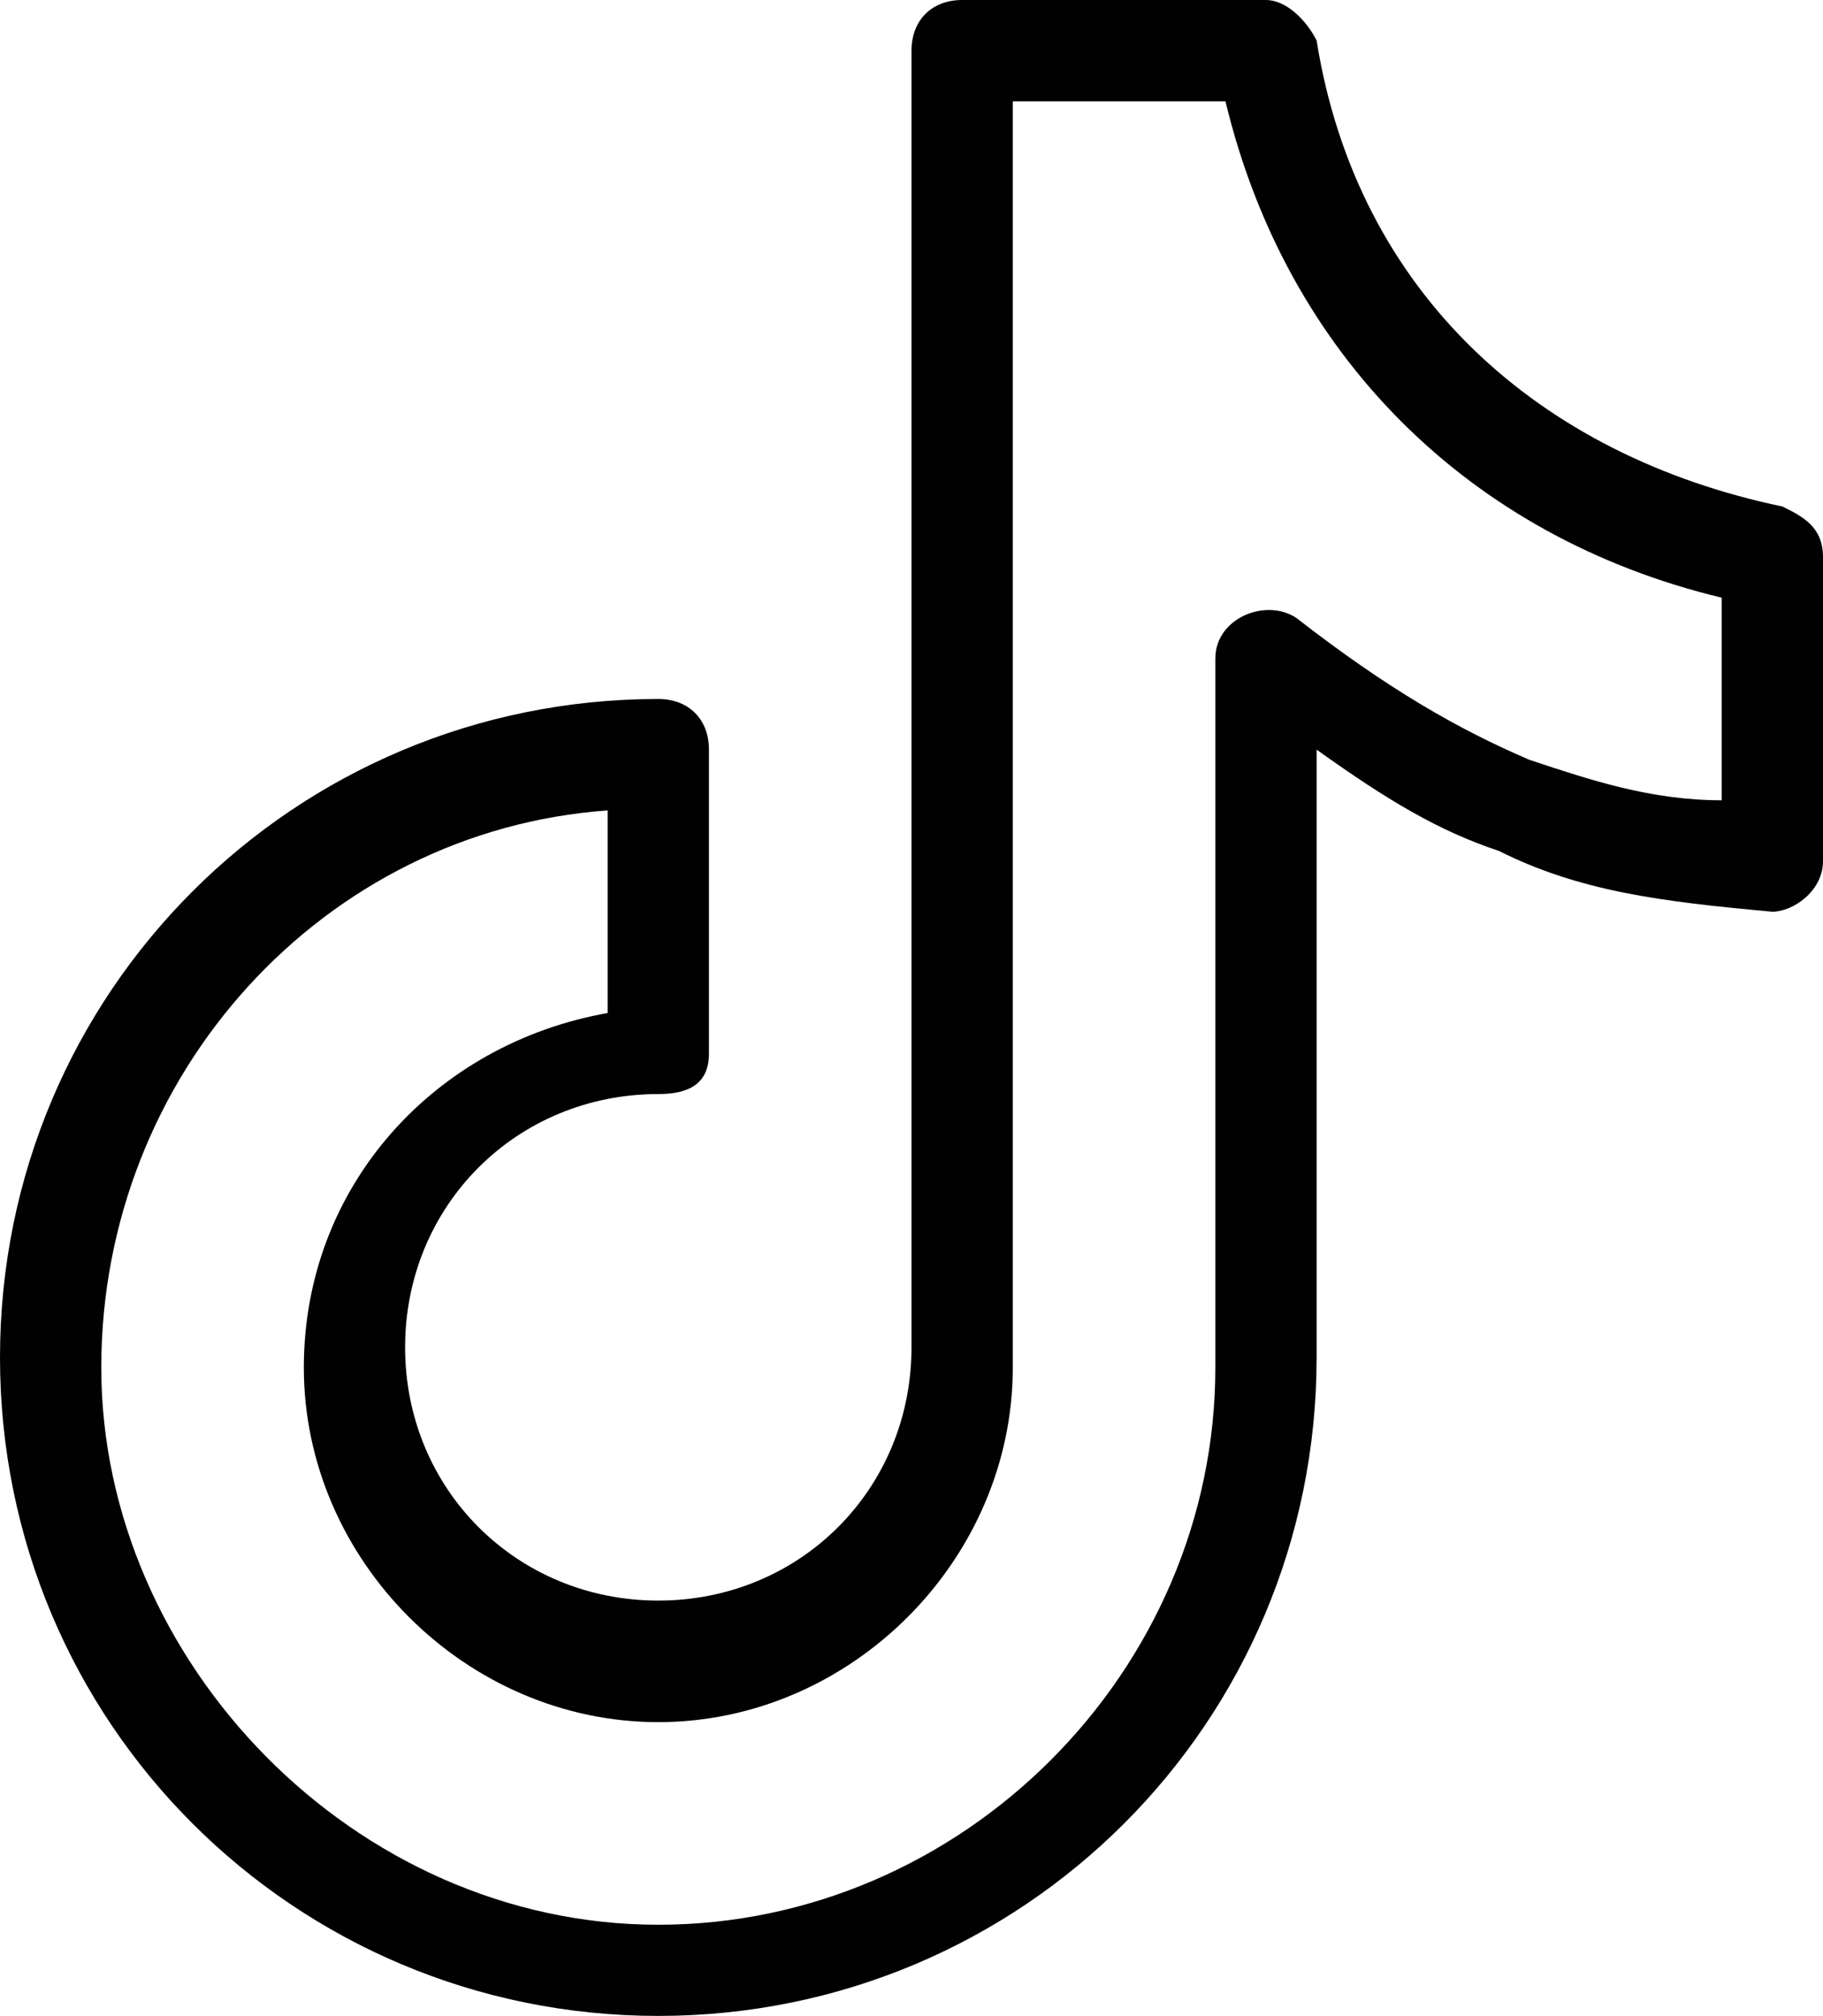
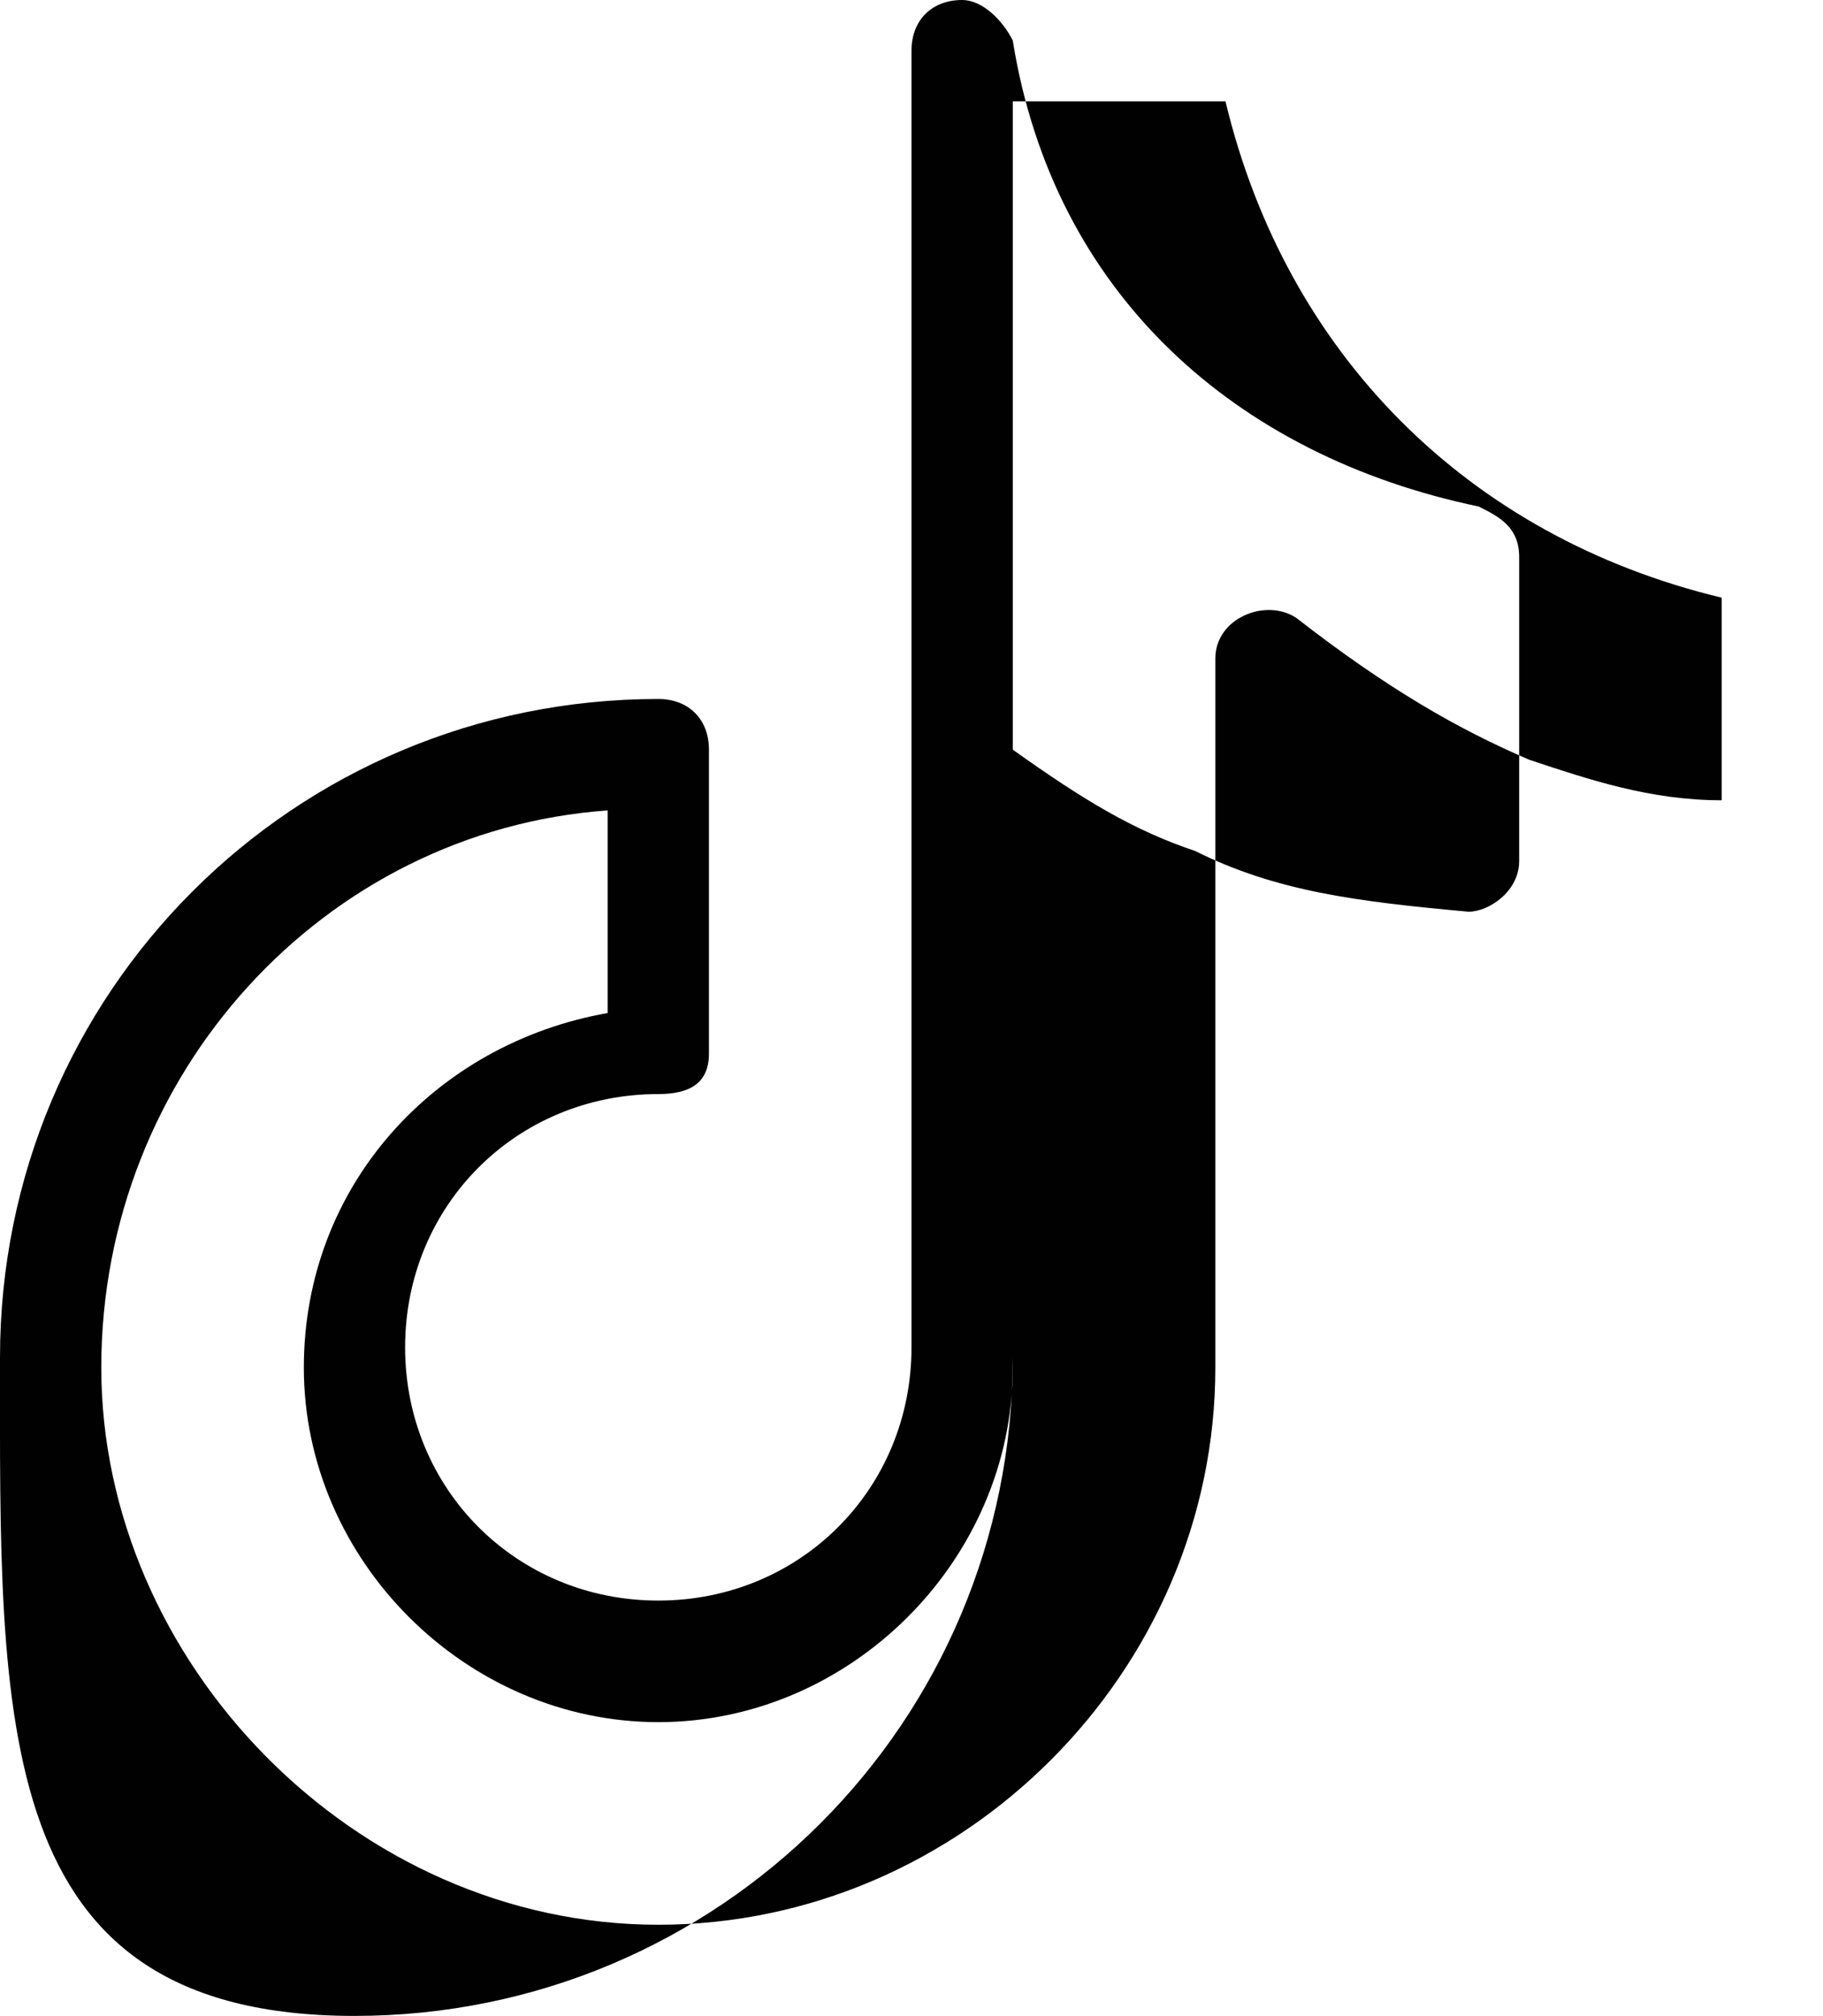
<svg xmlns="http://www.w3.org/2000/svg" id="Layer_2" data-name="Layer 2" viewBox="0 0 18 19.9">
  <defs>
    <style>
      .cls-1 {
        fill: #010101;
        fill-rule: evenodd;
        stroke-width: 0px;
      }
    </style>
  </defs>
  <g id="Layer_1-2" data-name="Layer 1">
-     <path class="cls-1" d="m10,13.5c0,1.9-1.6,3.5-3.5,3.5s-3.5-1.6-3.5-3.5c0-1.8,1.3-3.2,3-3.5v-2c-2.8.2-5,2.6-5,5.5s2.5,5.5,5.5,5.5,5.5-2.5,5.5-5.5v-7c0-.4.5-.6.8-.4.9.7,1.6,1.1,2.3,1.4.6.2,1.2.4,1.9.4v-2c-2.5-.6-4.3-2.4-4.9-4.9h-2.1s0,12.5,0,12.5ZM9,.5c0-.3.2-.5.5-.5h3c.2,0,.4.2.5.4.4,2.5,2.2,4.1,4.6,4.6.2.1.4.2.4.5v3c0,.3-.3.5-.5.5-1.1-.1-1.9-.2-2.7-.6-.6-.2-1.1-.5-1.8-1v6c0,3.6-2.9,6.5-6.5,6.5S0,17,0,13.4s2.9-6.5,6.5-6.5c.3,0,.5.2.5.5v3c0,.3-.2.4-.5.4-1.4,0-2.5,1.1-2.5,2.5s1.1,2.5,2.5,2.5,2.5-1.1,2.5-2.5V.5h0Z" />
+     <path class="cls-1" d="m10,13.5c0,1.9-1.6,3.5-3.5,3.5s-3.5-1.6-3.5-3.5c0-1.8,1.3-3.2,3-3.5v-2c-2.8.2-5,2.6-5,5.5s2.5,5.5,5.5,5.5,5.5-2.5,5.5-5.5v-7c0-.4.5-.6.8-.4.9.7,1.6,1.1,2.3,1.4.6.2,1.2.4,1.9.4v-2c-2.5-.6-4.3-2.4-4.9-4.9h-2.1s0,12.5,0,12.5ZM9,.5c0-.3.2-.5.5-.5c.2,0,.4.2.5.4.4,2.5,2.2,4.1,4.6,4.6.2.1.4.2.4.5v3c0,.3-.3.5-.5.5-1.1-.1-1.9-.2-2.7-.6-.6-.2-1.1-.5-1.8-1v6c0,3.6-2.9,6.5-6.5,6.5S0,17,0,13.4s2.9-6.5,6.5-6.5c.3,0,.5.2.5.5v3c0,.3-.2.4-.5.4-1.4,0-2.5,1.1-2.5,2.5s1.1,2.5,2.5,2.5,2.5-1.1,2.5-2.5V.5h0Z" />
  </g>
</svg>